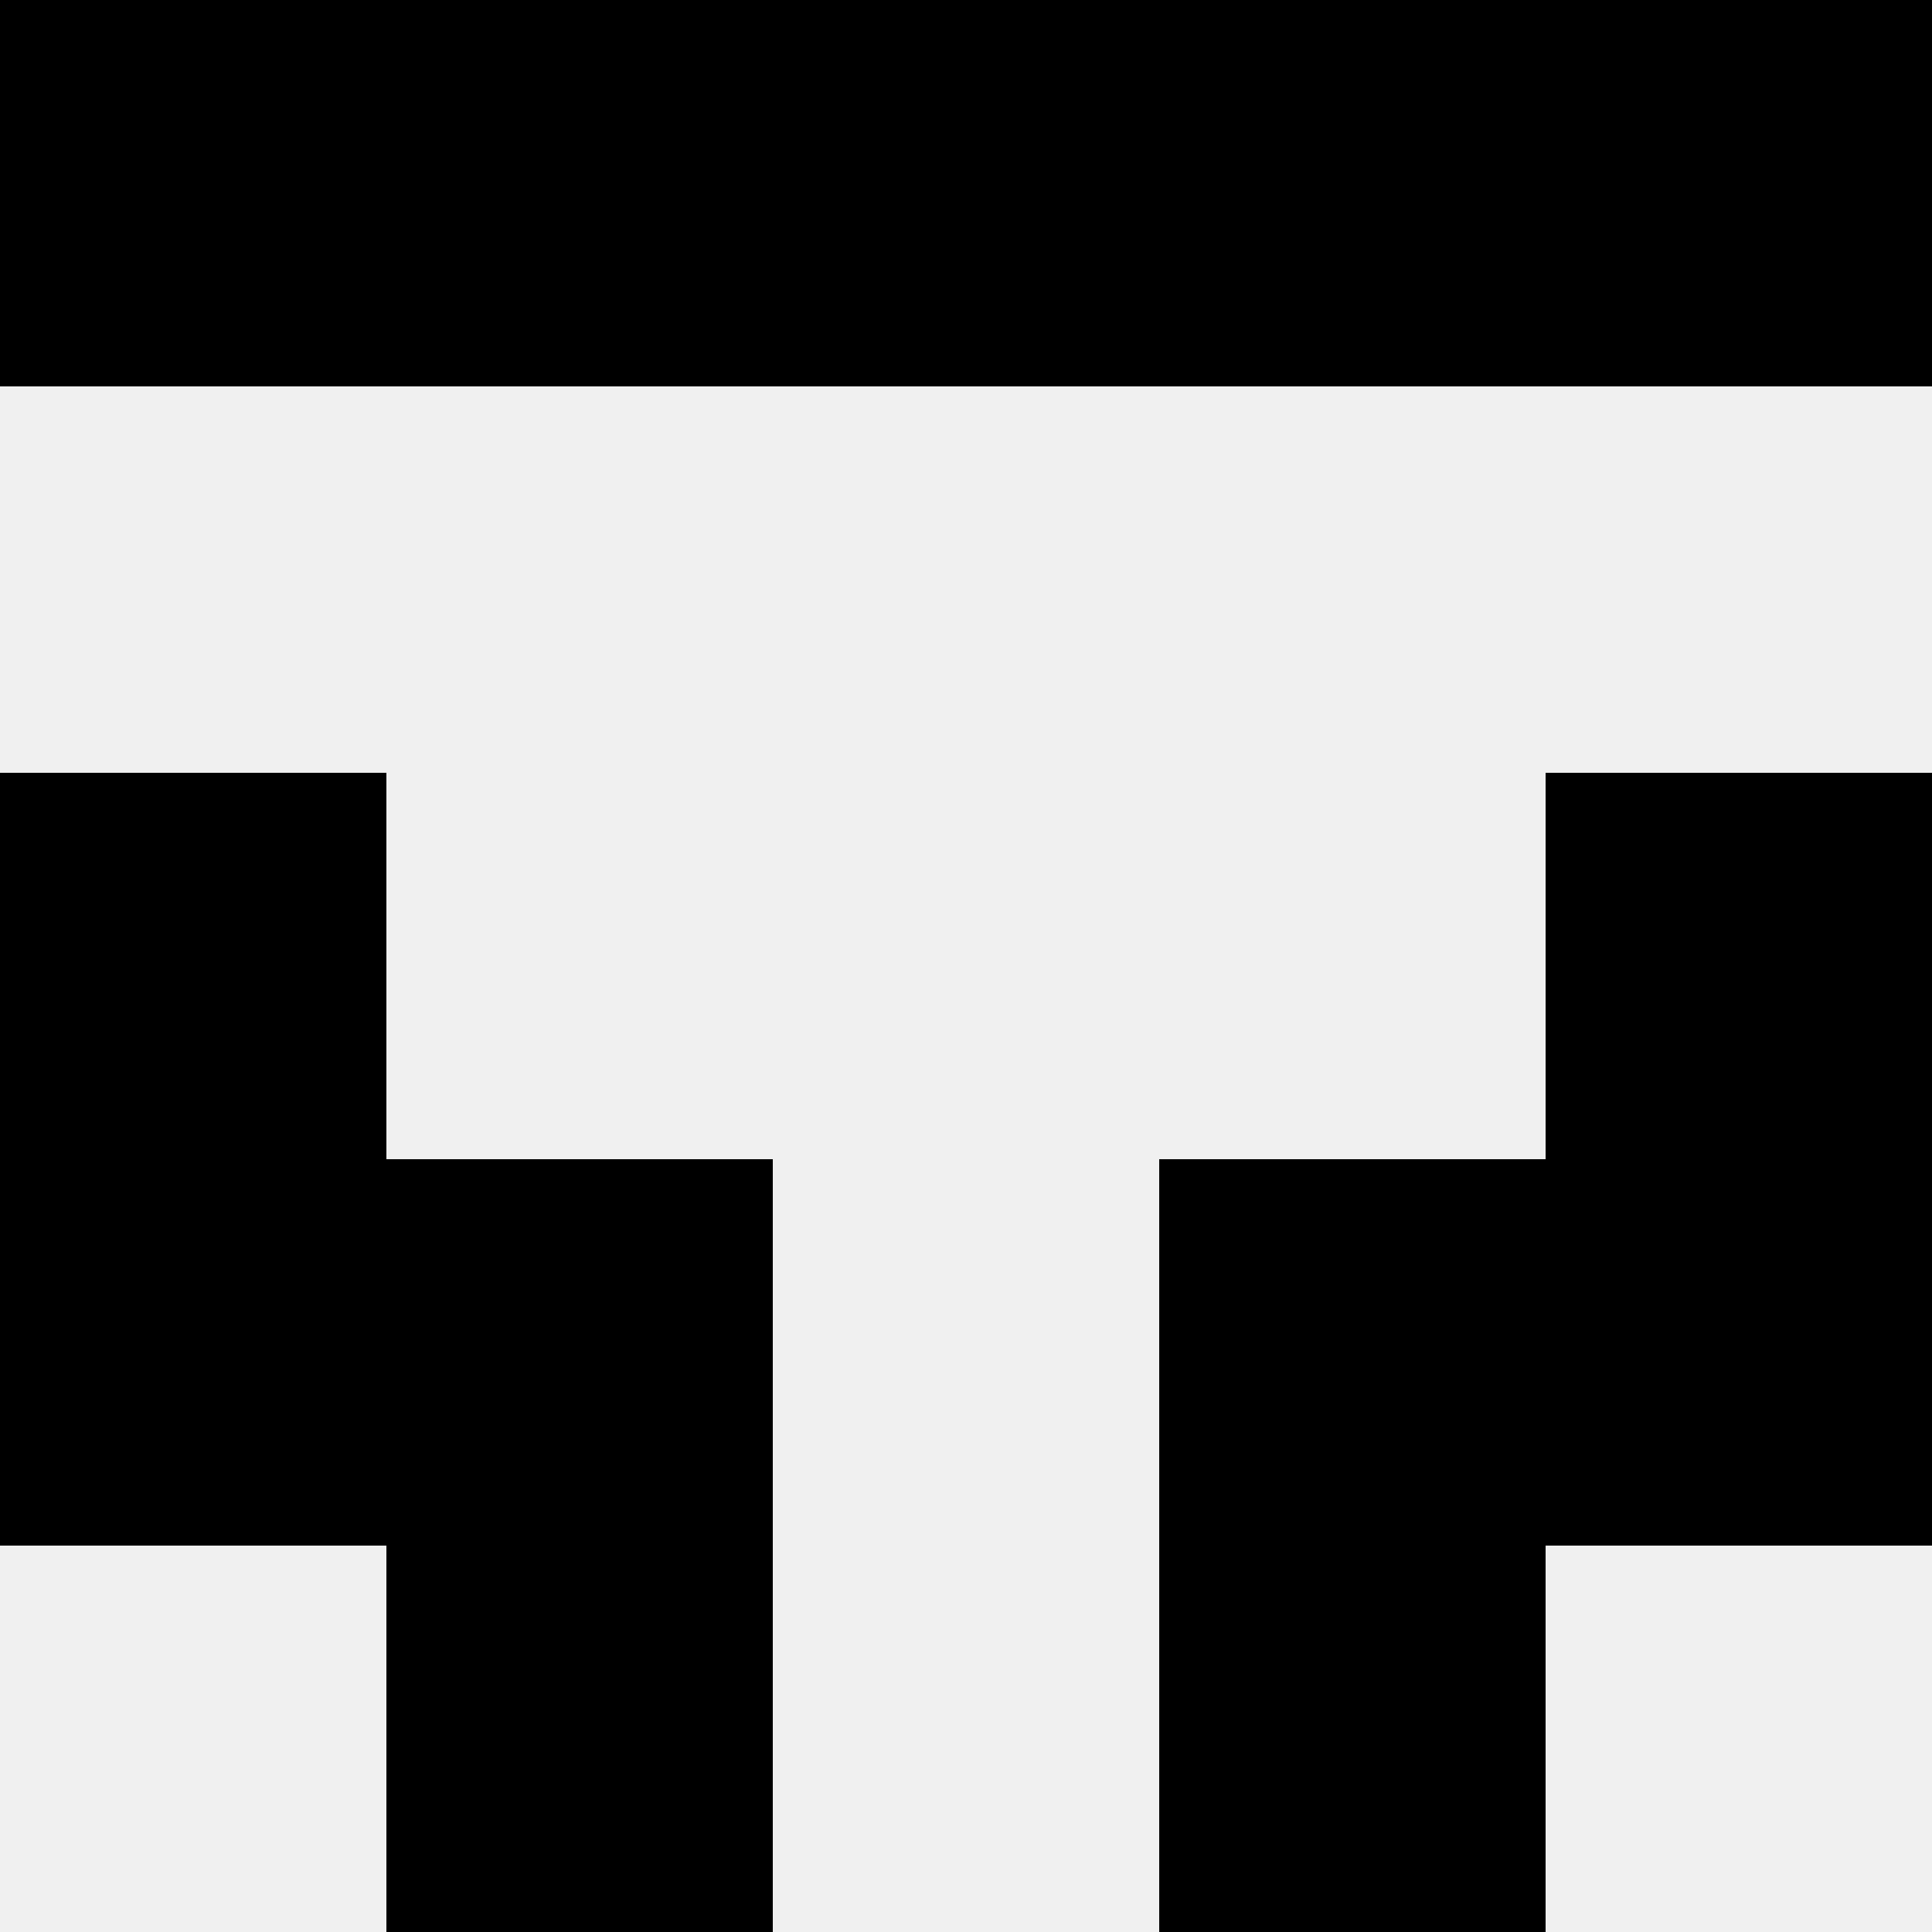
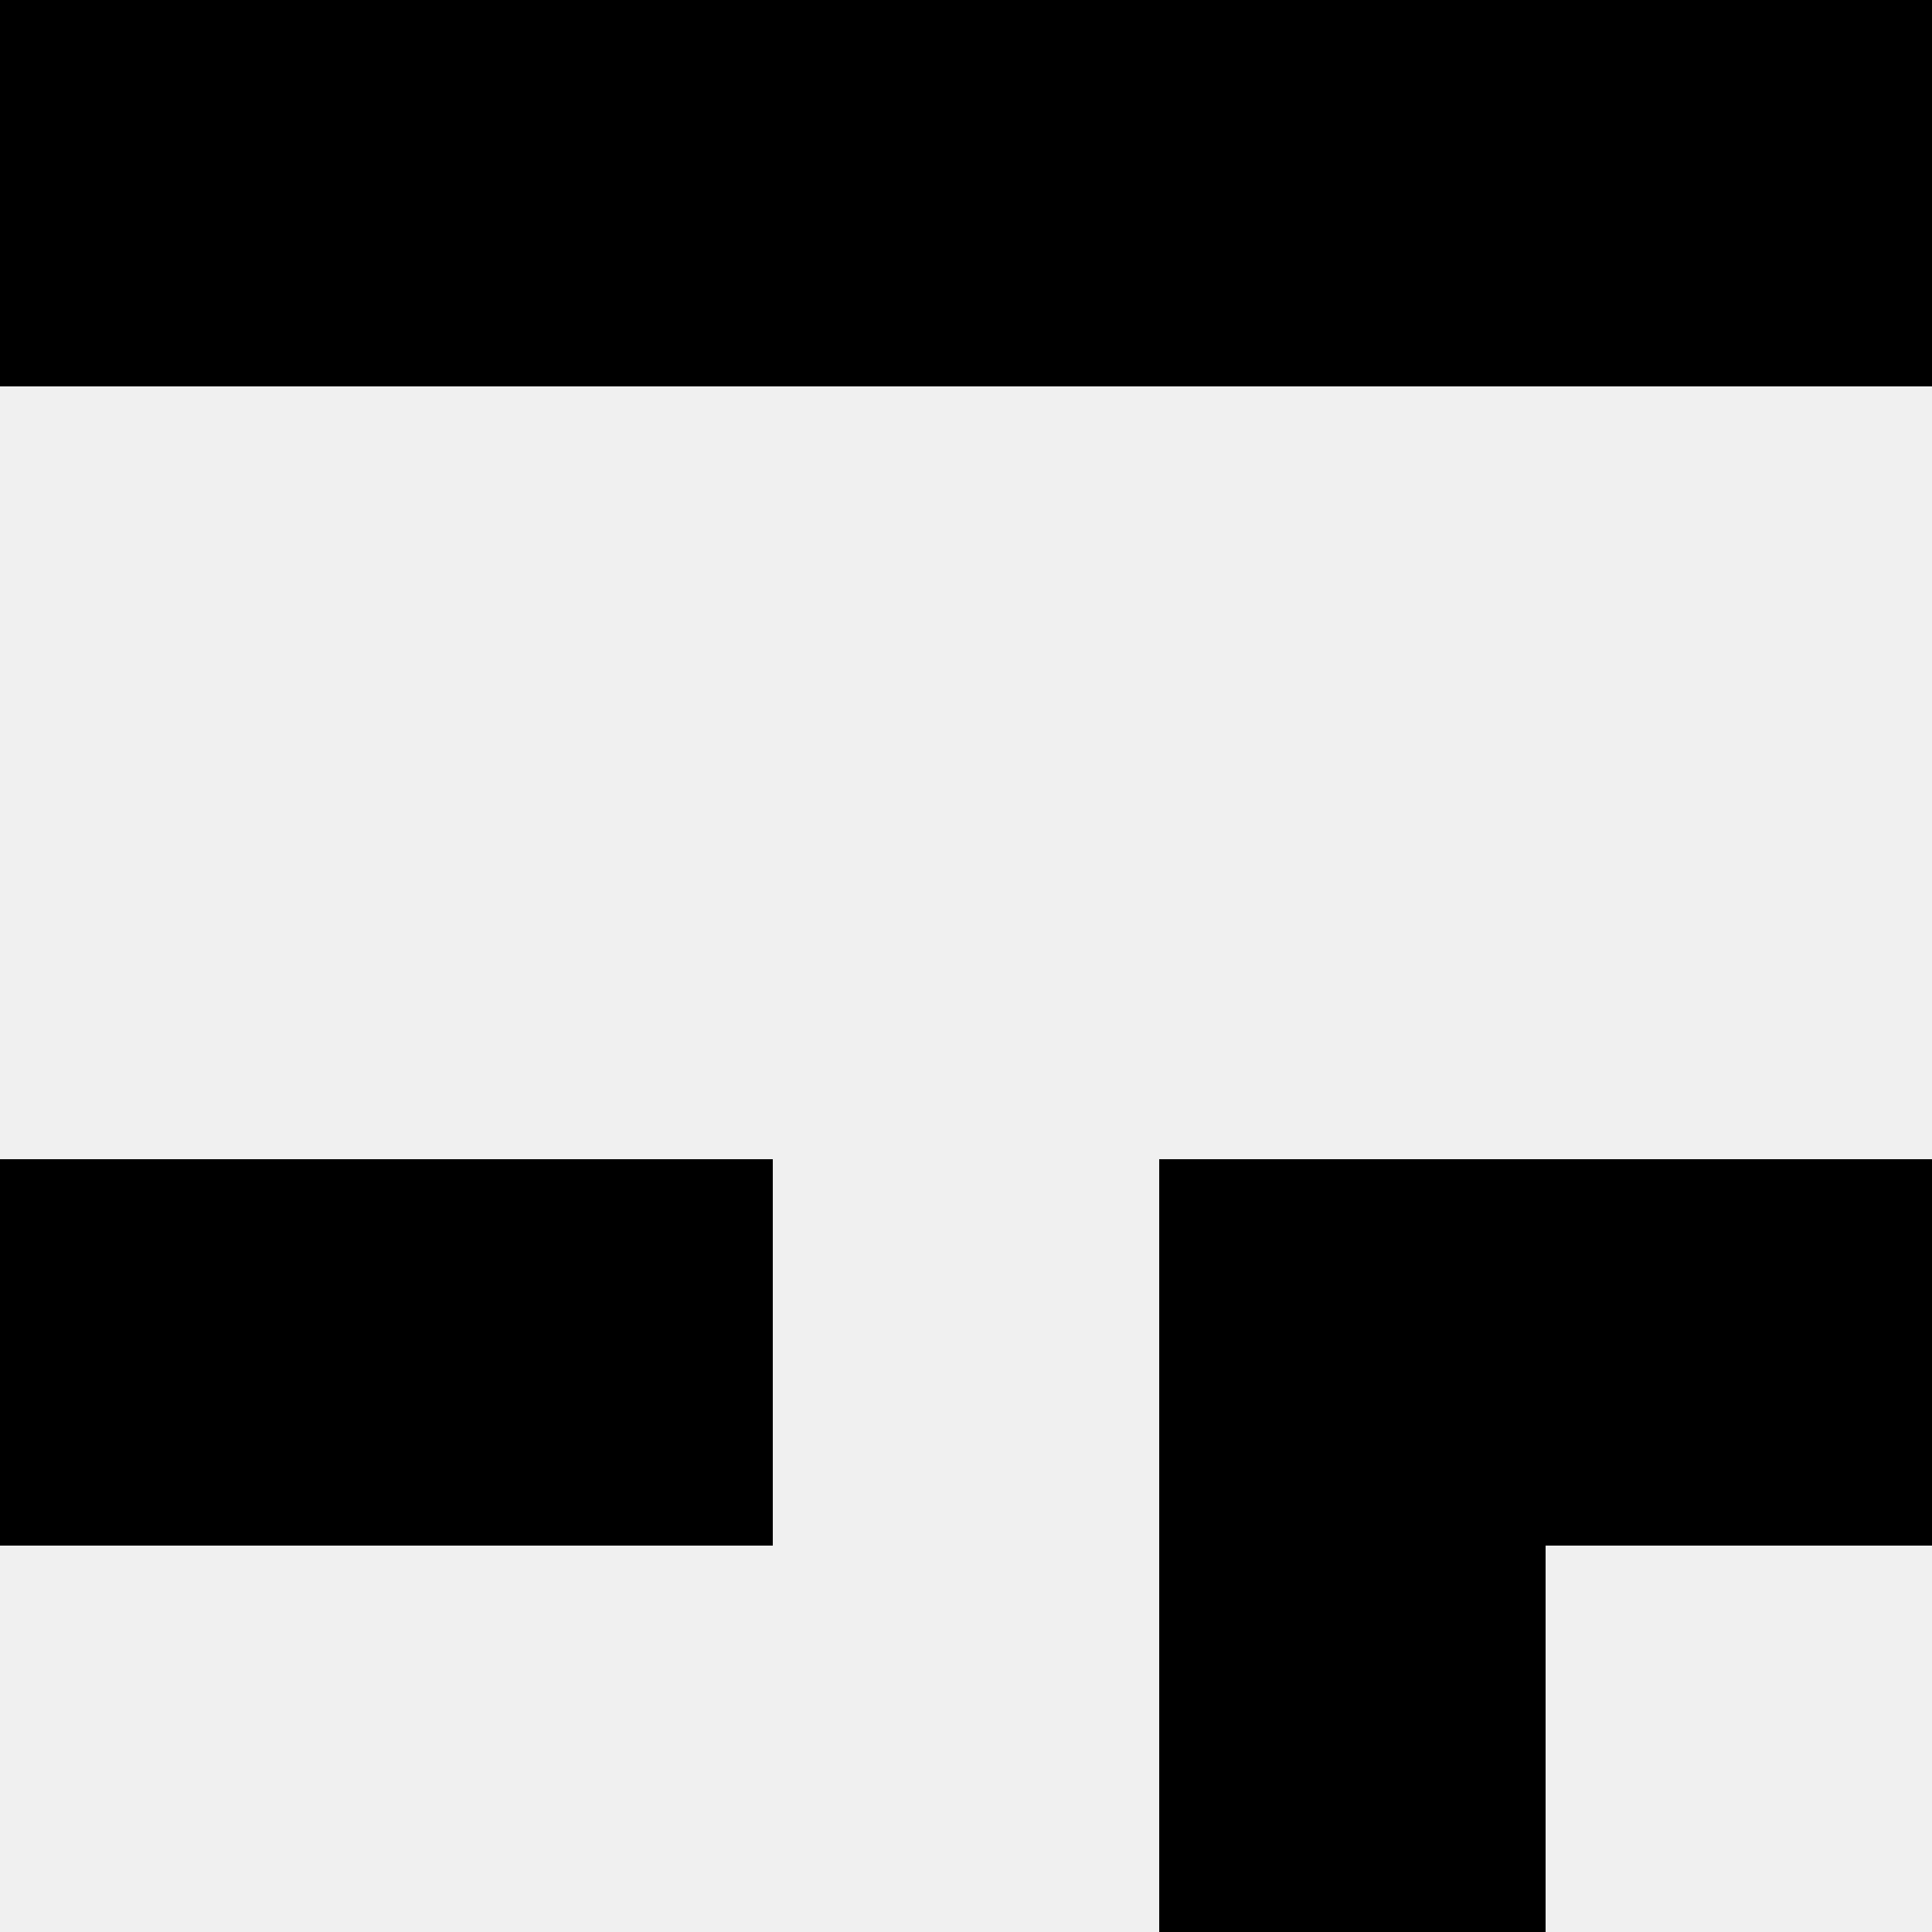
<svg xmlns="http://www.w3.org/2000/svg" width="80" height="80">
  <rect width="100%" height="100%" fill="#f0f0f0" />
  <rect x="0" y="0" width="16" height="16" fill="hsl(208, 70%, 50%)" />
  <rect x="64" y="0" width="16" height="16" fill="hsl(208, 70%, 50%)" />
  <rect x="16" y="0" width="16" height="16" fill="hsl(208, 70%, 50%)" />
  <rect x="48" y="0" width="16" height="16" fill="hsl(208, 70%, 50%)" />
  <rect x="32" y="0" width="16" height="16" fill="hsl(208, 70%, 50%)" />
  <rect x="32" y="0" width="16" height="16" fill="hsl(208, 70%, 50%)" />
-   <rect x="0" y="32" width="16" height="16" fill="hsl(208, 70%, 50%)" />
-   <rect x="64" y="32" width="16" height="16" fill="hsl(208, 70%, 50%)" />
  <rect x="0" y="48" width="16" height="16" fill="hsl(208, 70%, 50%)" />
  <rect x="64" y="48" width="16" height="16" fill="hsl(208, 70%, 50%)" />
  <rect x="16" y="48" width="16" height="16" fill="hsl(208, 70%, 50%)" />
  <rect x="48" y="48" width="16" height="16" fill="hsl(208, 70%, 50%)" />
-   <rect x="16" y="64" width="16" height="16" fill="hsl(208, 70%, 50%)" />
  <rect x="48" y="64" width="16" height="16" fill="hsl(208, 70%, 50%)" />
</svg>